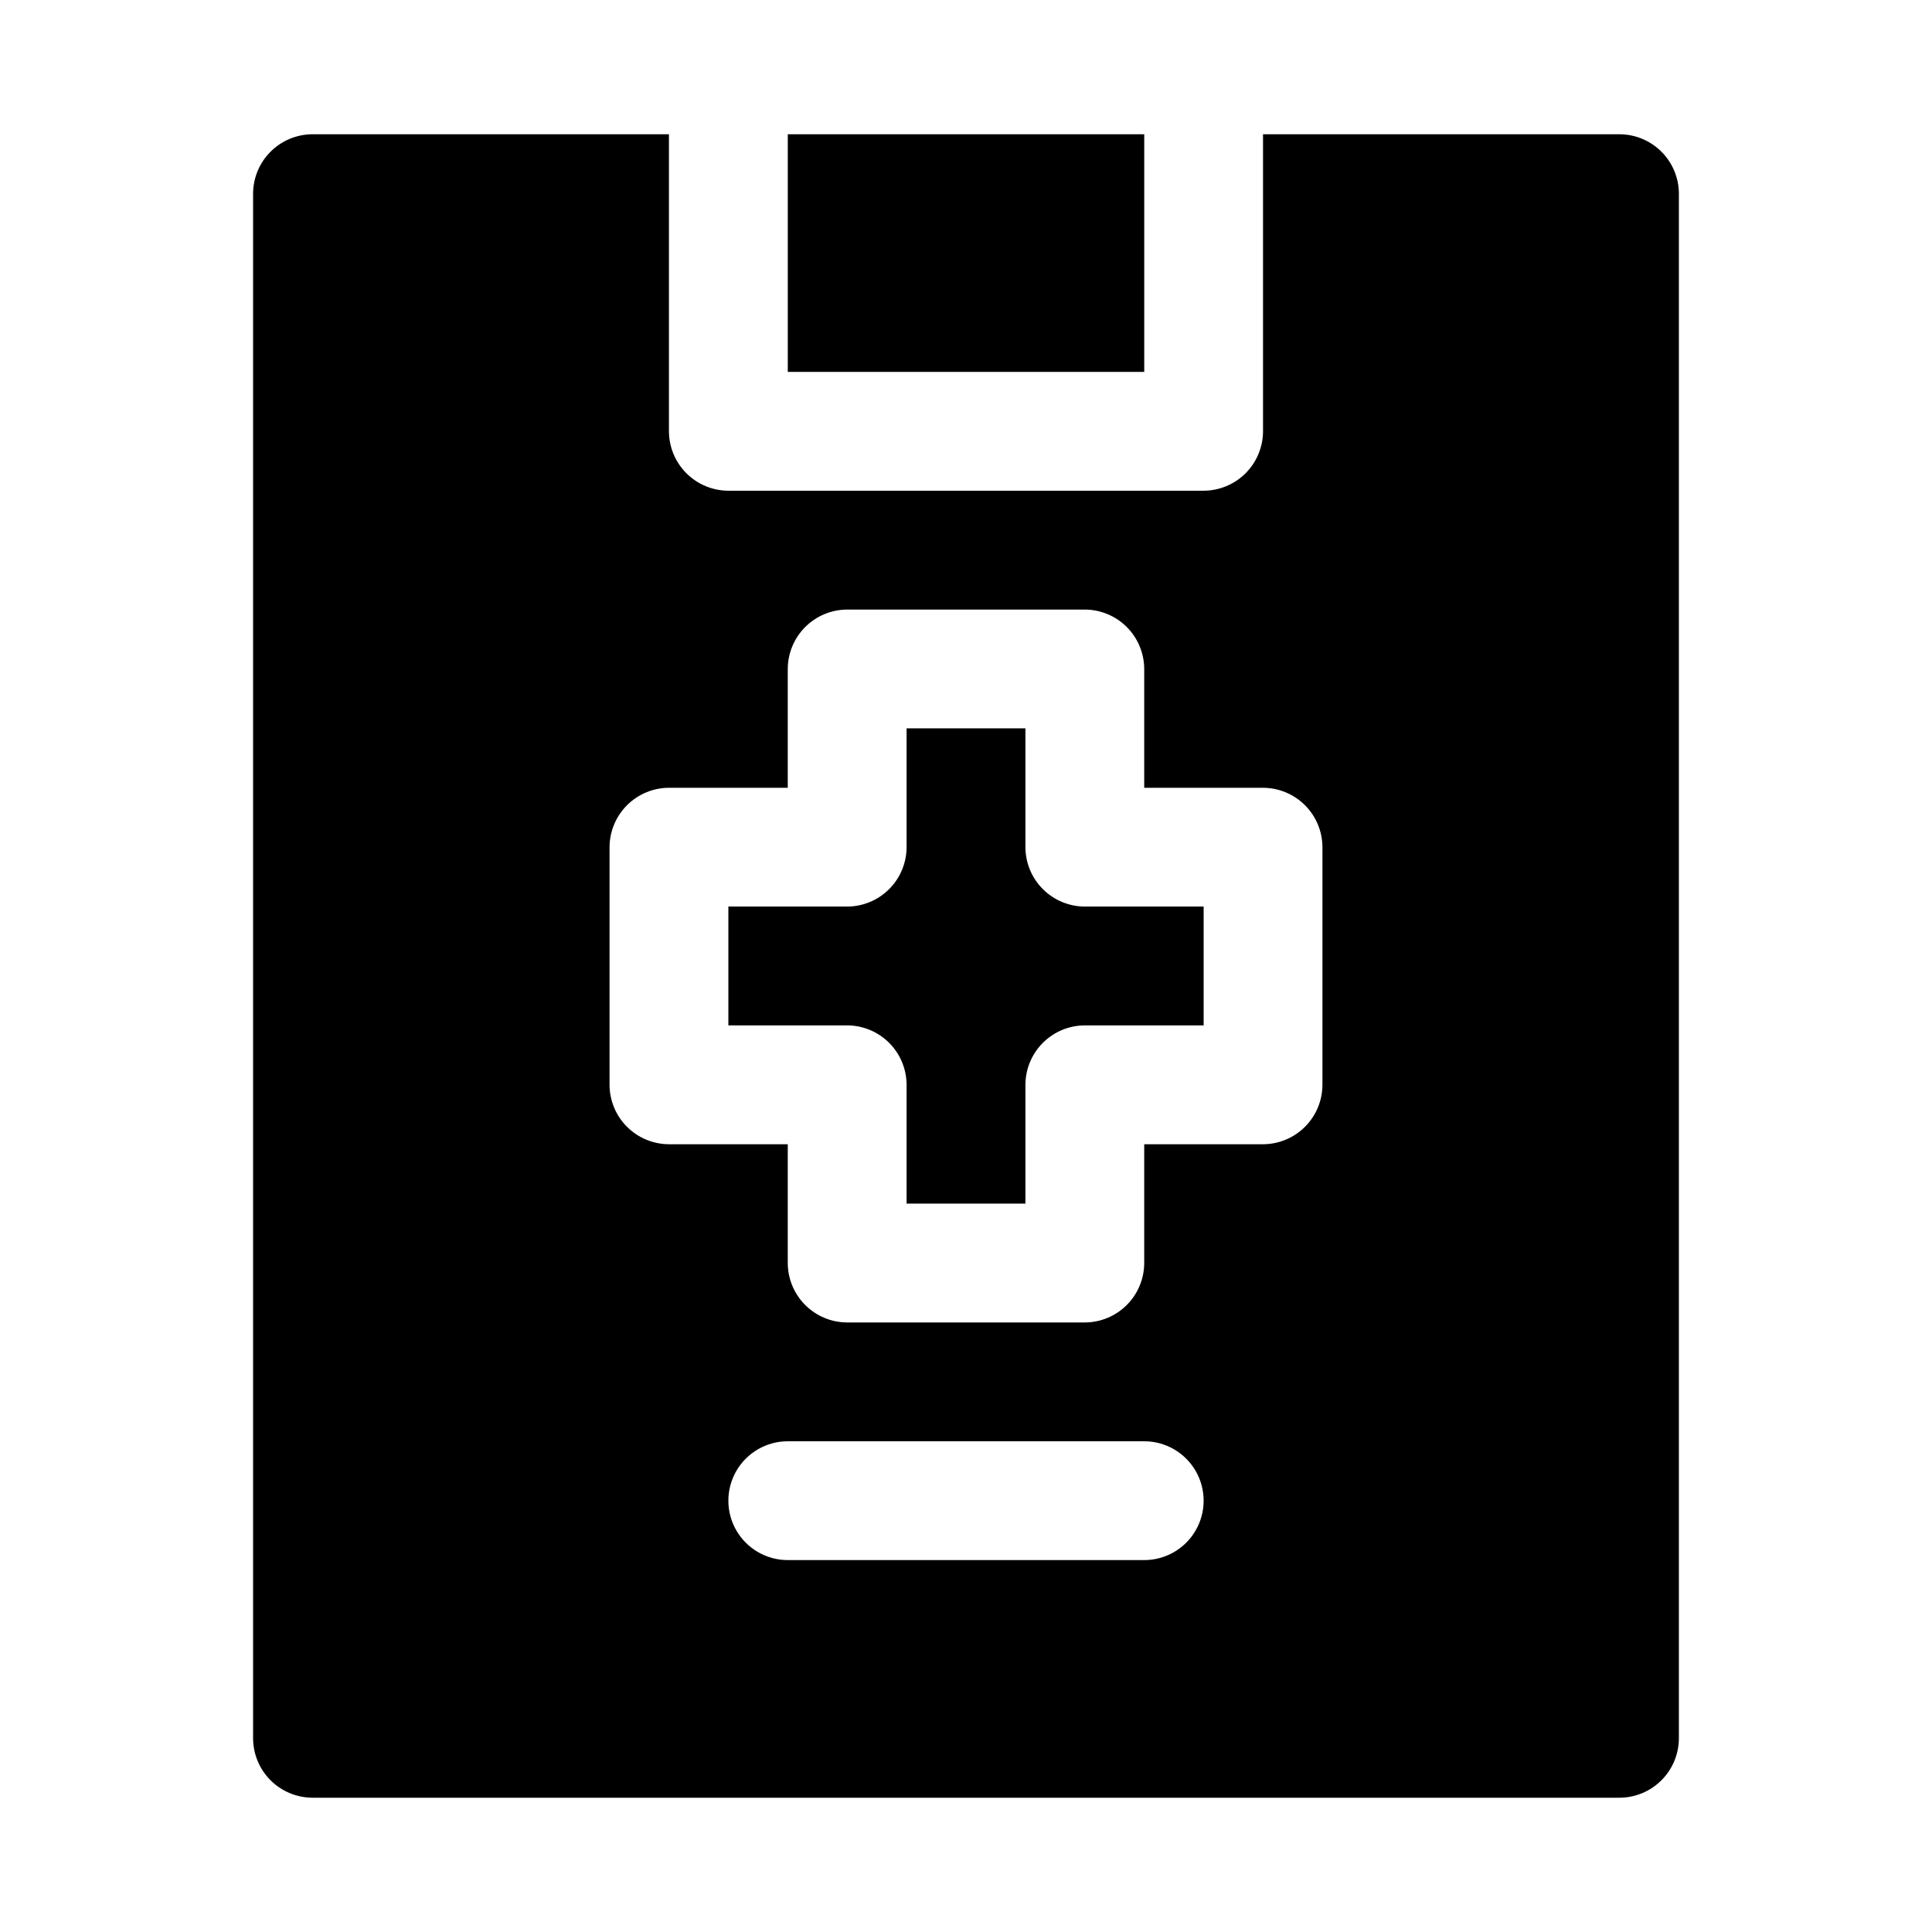
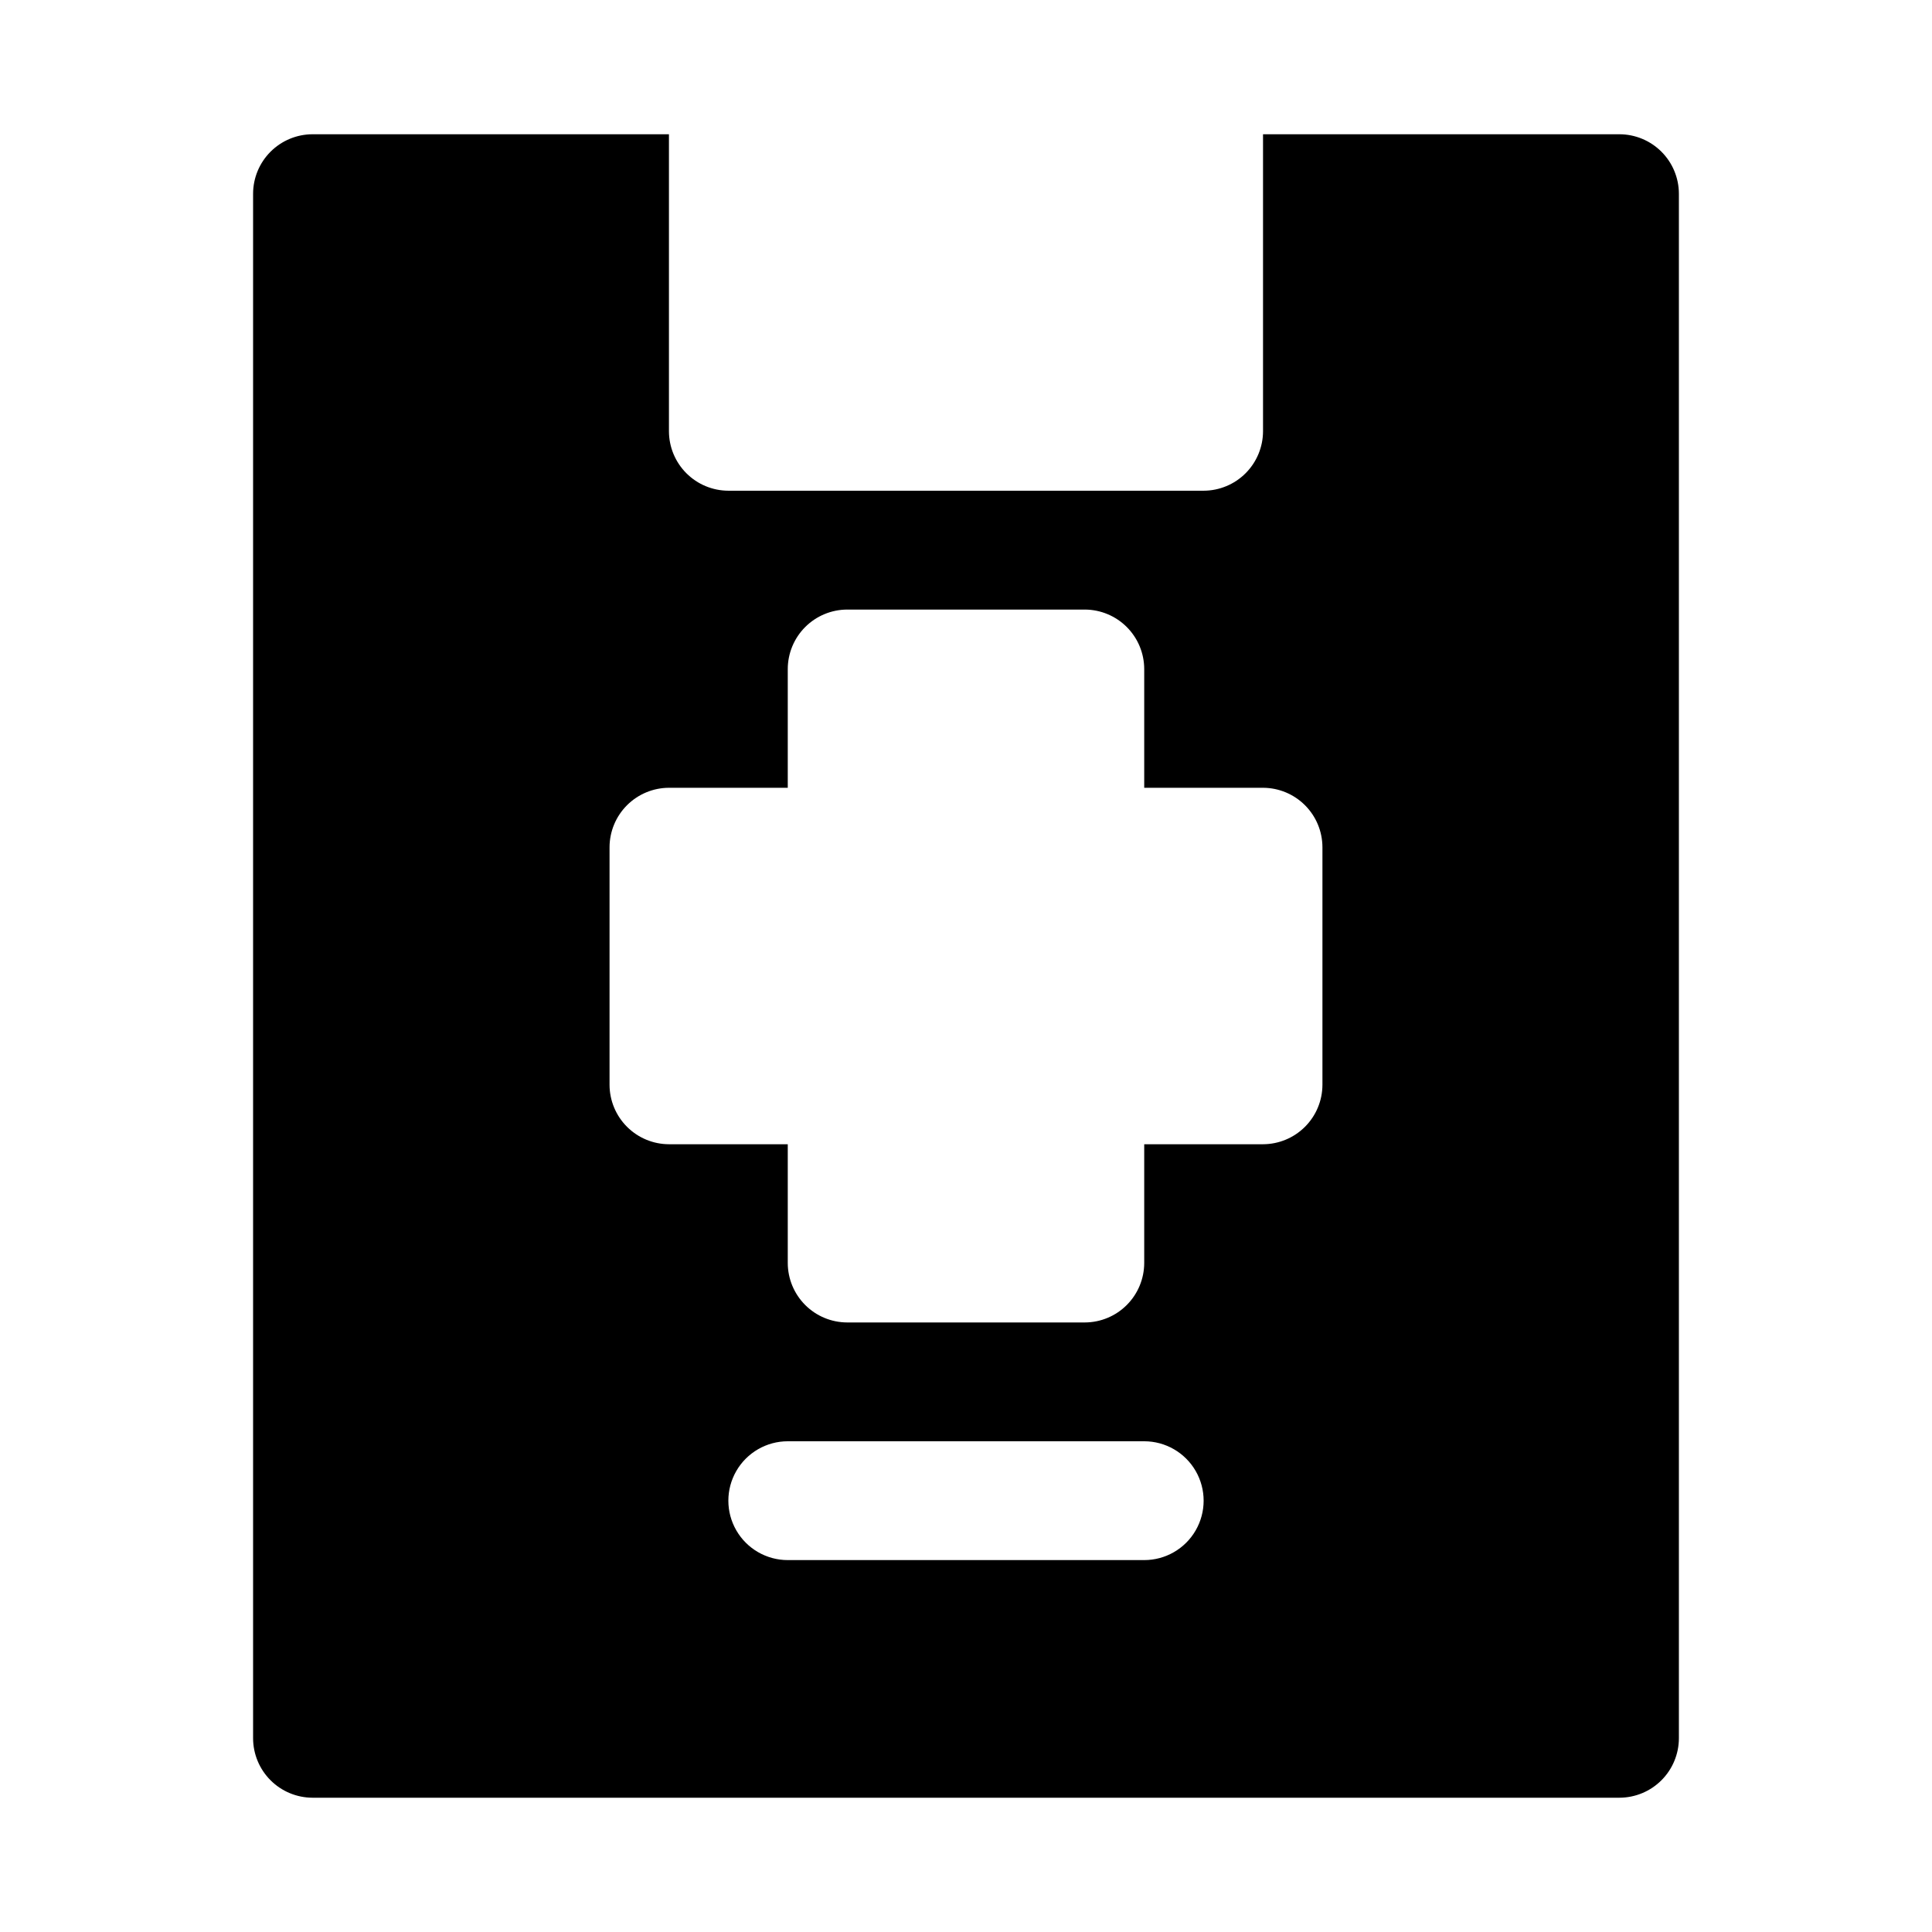
<svg xmlns="http://www.w3.org/2000/svg" fill="#000000" width="800px" height="800px" version="1.1" viewBox="144 144 512 512">
  <g>
-     <path d="m352.77 179.58h94.465v62.977h-94.465z" />
-     <path d="m431.49 384.25h31.488v31.488h-31.488c-4.172 0.012-8.172 1.676-11.121 4.625-2.949 2.949-4.613 6.949-4.625 11.121v31.488h-31.488v-31.488c-0.012-4.172-1.676-8.172-4.625-11.121-2.949-2.949-6.945-4.613-11.117-4.625h-31.488v-31.488h31.488c4.172-0.012 8.168-1.676 11.117-4.625 2.949-2.949 4.613-6.945 4.625-11.117v-31.488h31.488v31.488c0.012 4.172 1.676 8.168 4.625 11.117 2.949 2.949 6.949 4.613 11.121 4.625z" />
    <path d="m573.18 179.58h-94.465v78.719c-0.012 4.172-1.676 8.172-4.625 11.121s-6.949 4.613-11.117 4.625h-125.95c-4.172-0.012-8.172-1.676-11.121-4.625-2.949-2.949-4.613-6.949-4.625-11.121v-78.719h-94.465c-4.172 0.012-8.168 1.676-11.117 4.625-2.949 2.949-4.613 6.945-4.625 11.117v409.35c0.012 4.172 1.676 8.168 4.625 11.117 2.949 2.949 6.945 4.613 11.117 4.625h346.37c4.172-0.012 8.168-1.676 11.117-4.625 2.949-2.949 4.613-6.945 4.625-11.117v-409.35c-0.012-4.172-1.676-8.168-4.625-11.117s-6.945-4.613-11.117-4.625zm-125.95 377.86h-94.465c-5.625 0-10.82-3-13.633-7.871s-2.812-10.871 0-15.742c2.812-4.871 8.008-7.875 13.633-7.875h94.465c5.625 0 10.824 3.004 13.637 7.875 2.812 4.871 2.812 10.871 0 15.742s-8.012 7.871-13.637 7.871zm47.23-125.95v0.004c-0.012 4.172-1.672 8.168-4.625 11.117-2.949 2.949-6.945 4.613-11.117 4.625h-31.488v31.488c-0.012 4.172-1.676 8.168-4.625 11.117-2.949 2.953-6.945 4.613-11.117 4.625h-62.977c-4.172-0.012-8.172-1.672-11.121-4.625-2.949-2.949-4.613-6.945-4.625-11.117v-31.488h-31.488c-4.172-0.012-8.168-1.676-11.117-4.625-2.949-2.949-4.613-6.945-4.625-11.117v-62.977c0.012-4.172 1.676-8.172 4.625-11.121 2.949-2.949 6.945-4.613 11.117-4.625h31.488v-31.488c0.012-4.172 1.676-8.168 4.625-11.117 2.949-2.949 6.949-4.613 11.121-4.625h62.977c4.172 0.012 8.168 1.676 11.117 4.625 2.949 2.949 4.613 6.945 4.625 11.117v31.488h31.488c4.172 0.012 8.168 1.676 11.117 4.625 2.953 2.949 4.613 6.949 4.625 11.121z" />
  </g>
</svg>